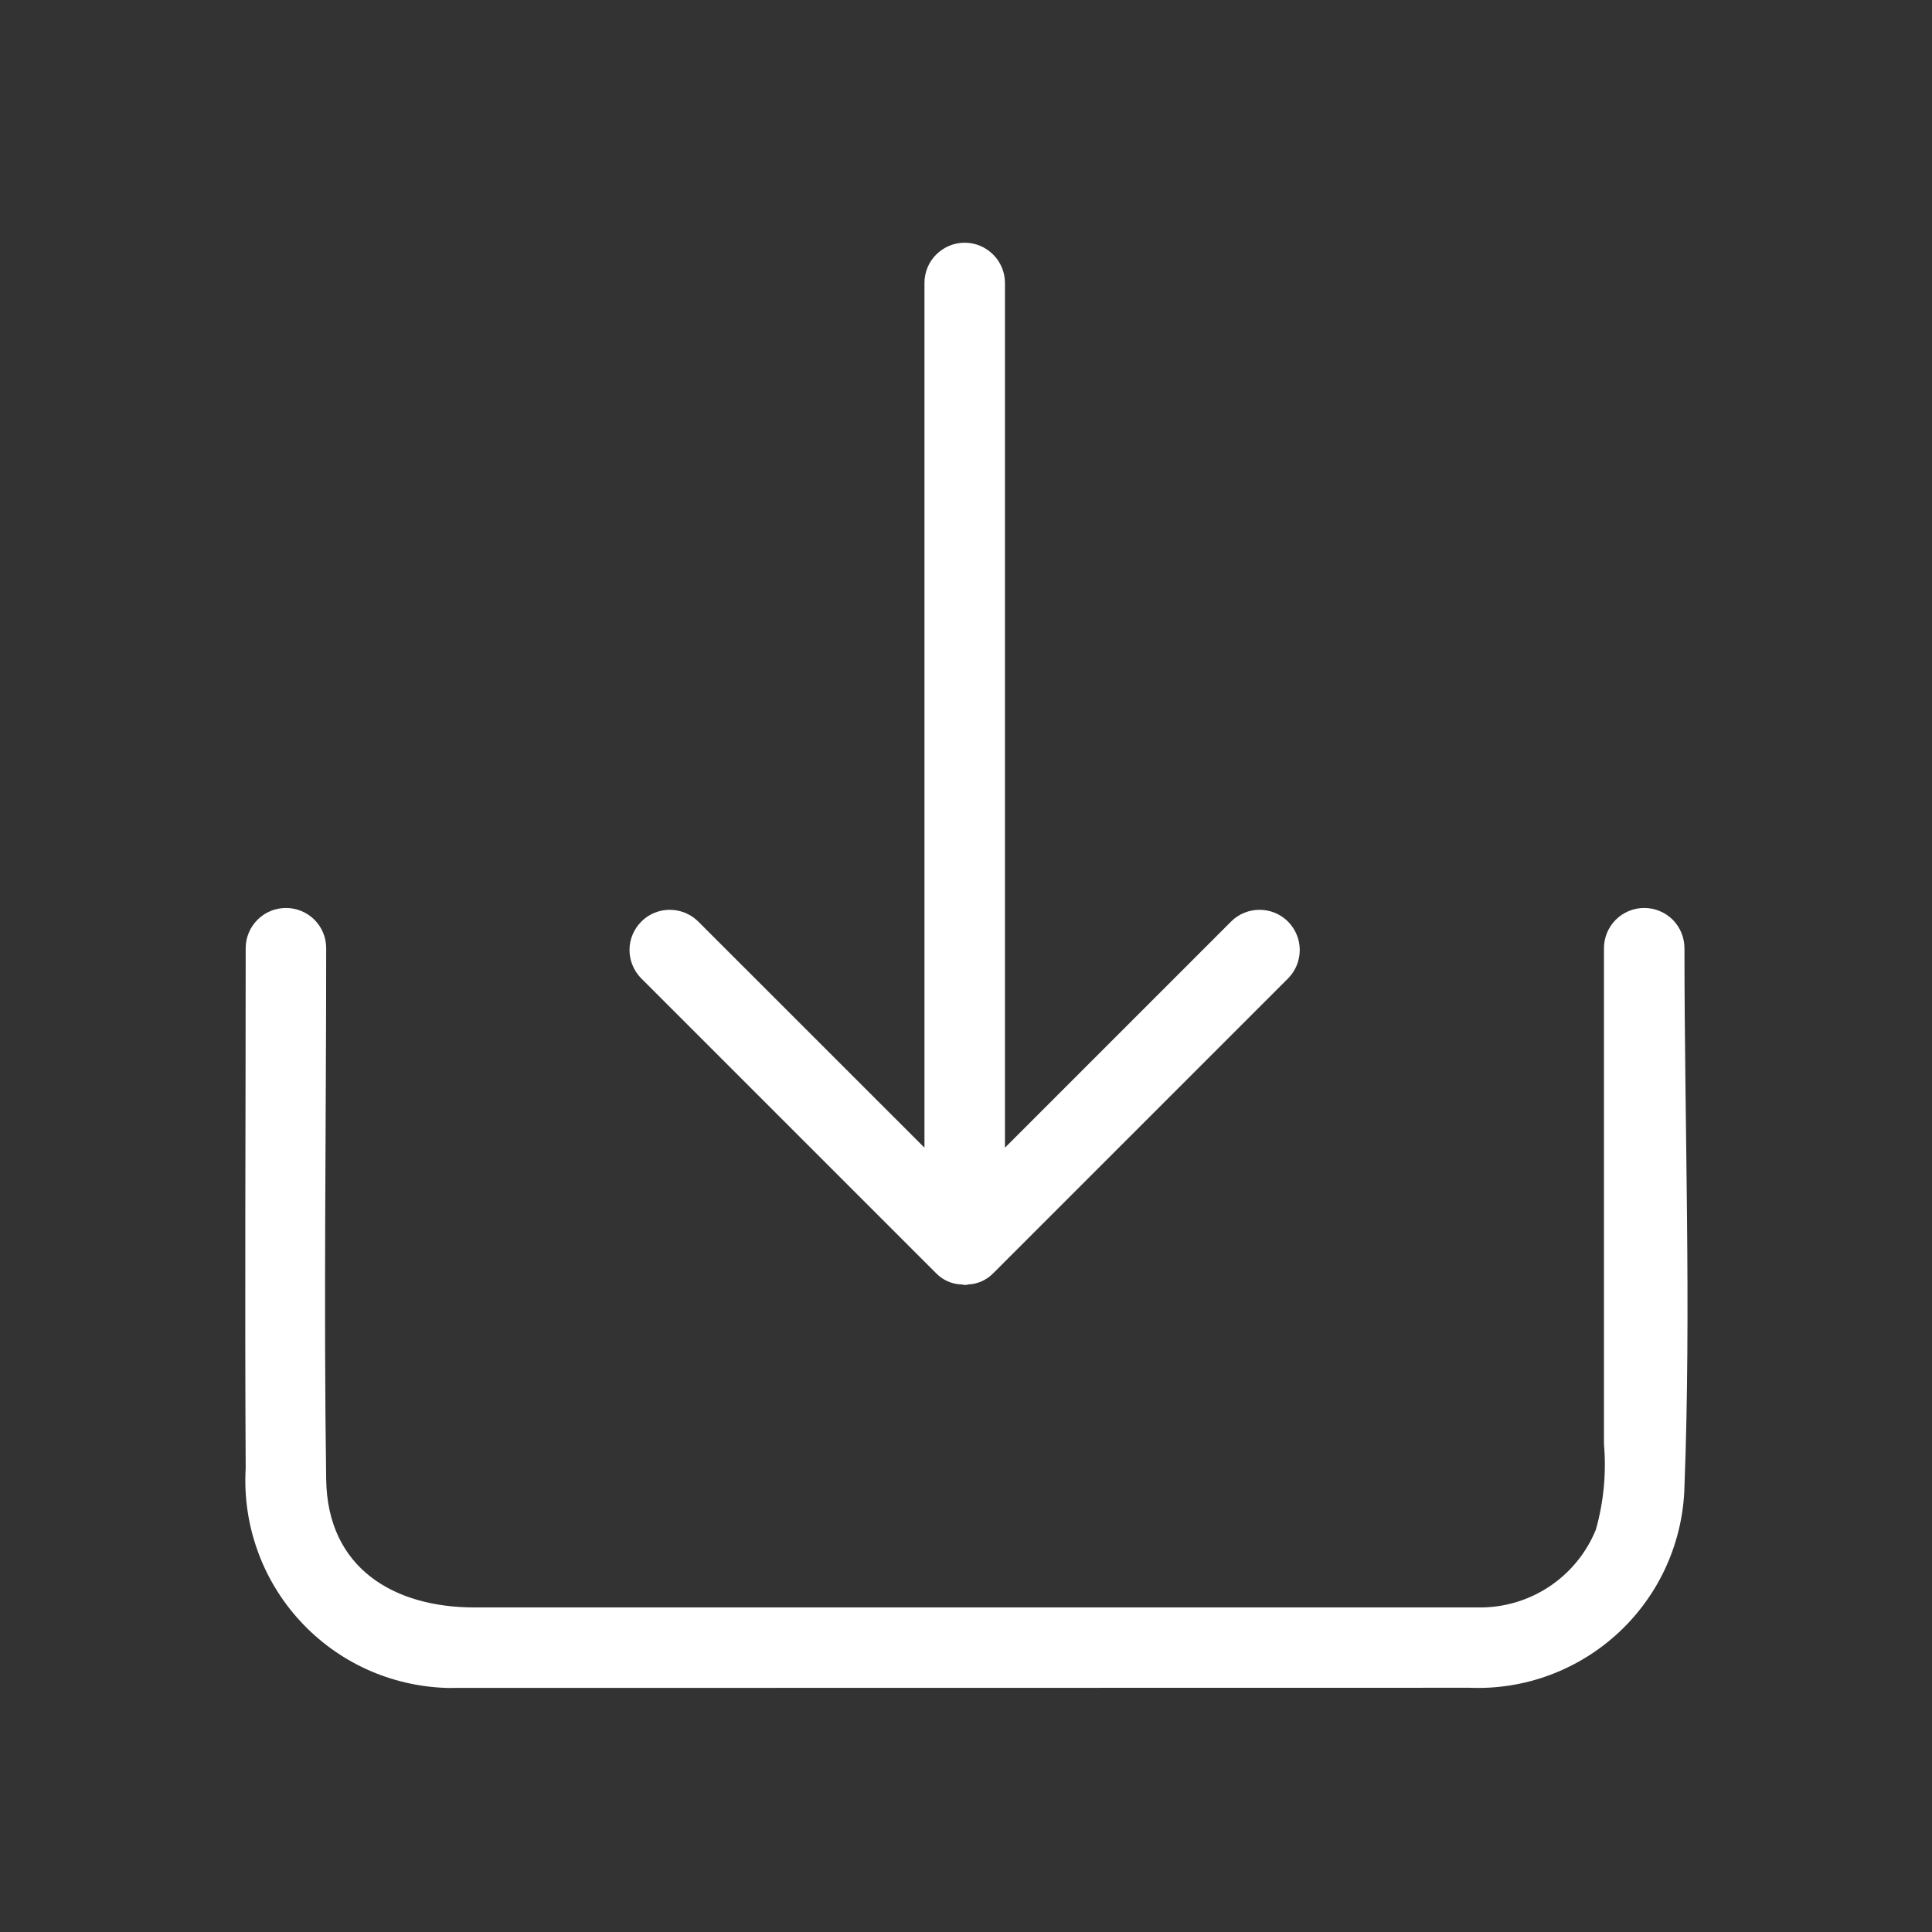
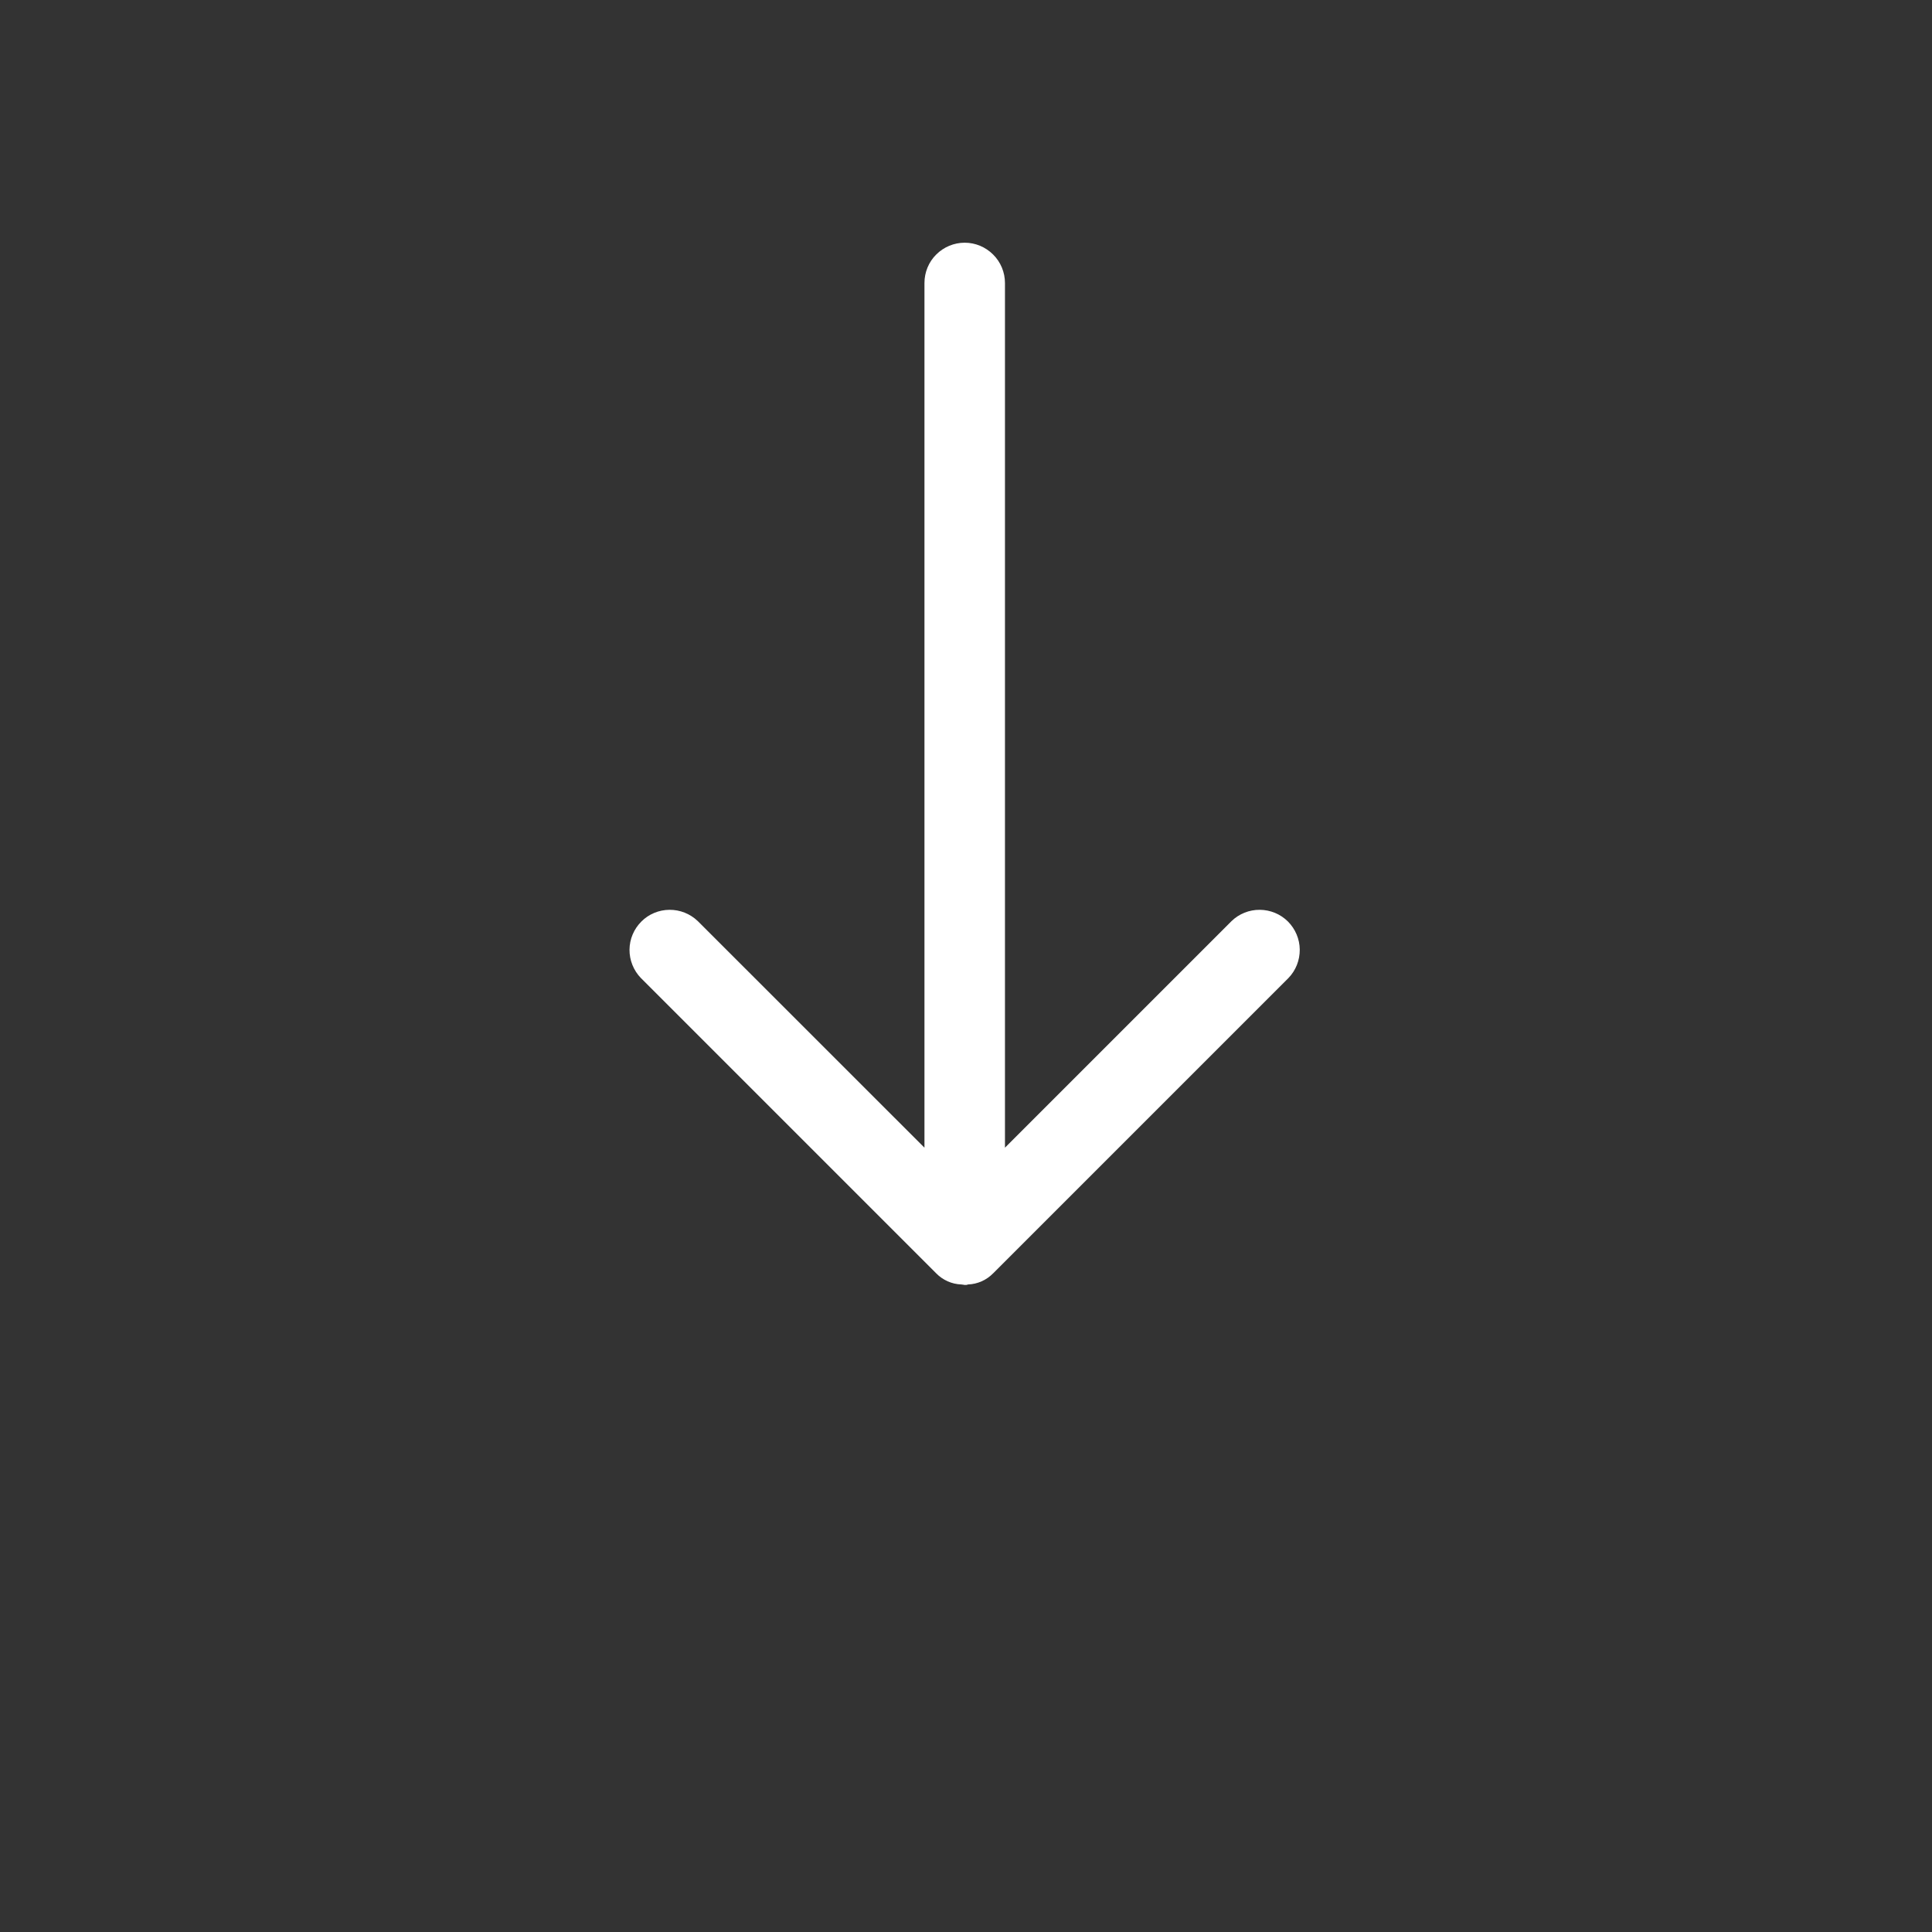
<svg xmlns="http://www.w3.org/2000/svg" width="24" height="24" viewBox="0 0 24 24" fill="none">
  <rect x="0" y="0" width="24" height="24" fill="#333333" stroke="none" />
-   <path d="M5.552 20.968C5.207 20.958 4.867 20.879 4.553 20.736C4.239 20.592 3.957 20.387 3.724 20.132C3.491 19.878 3.311 19.579 3.196 19.253C3.08 18.928 3.032 18.582 3.052 18.238C3.04 16.085 3.052 13.932 3.052 11.779C3.052 11.646 3.105 11.519 3.199 11.425C3.292 11.332 3.42 11.279 3.552 11.279C3.685 11.279 3.812 11.332 3.906 11.425C4 11.519 4.052 11.646 4.052 11.779C4.052 13.979 4.02 16.179 4.052 18.379C4.068 19.486 4.9 19.968 5.89 19.968H18.353C18.668 19.975 18.977 19.886 19.24 19.713C19.503 19.54 19.707 19.291 19.825 19C19.922 18.655 19.956 18.296 19.925 17.939V11.779C19.925 11.646 19.978 11.519 20.072 11.425C20.165 11.332 20.293 11.279 20.425 11.279C20.558 11.279 20.685 11.332 20.779 11.425C20.872 11.519 20.925 11.646 20.925 11.779C20.925 14.003 21.01 16.244 20.925 18.466C20.917 18.806 20.84 19.141 20.701 19.452C20.562 19.762 20.362 20.042 20.113 20.275C19.865 20.507 19.573 20.688 19.254 20.807C18.935 20.926 18.595 20.98 18.255 20.966L5.552 20.968Z" fill="white" />
  <path d="M11.63 15.818C11.712 15.902 11.824 15.952 11.942 15.956C11.956 15.956 11.969 15.961 11.984 15.962C11.999 15.963 12.011 15.962 12.025 15.956C12.143 15.952 12.254 15.902 12.337 15.818L16.006 12.149C16.097 12.055 16.147 11.928 16.146 11.797C16.145 11.666 16.092 11.541 16 11.448C15.907 11.355 15.781 11.303 15.65 11.302C15.519 11.301 15.393 11.351 15.299 11.442L12.484 14.257V3.515C12.484 3.383 12.431 3.255 12.337 3.162C12.243 3.068 12.116 3.015 11.984 3.015C11.851 3.015 11.724 3.068 11.63 3.162C11.536 3.255 11.484 3.383 11.484 3.515V14.257L8.668 11.442C8.573 11.351 8.447 11.301 8.316 11.302C8.185 11.303 8.059 11.355 7.967 11.448C7.874 11.541 7.821 11.666 7.82 11.797C7.819 11.928 7.87 12.055 7.961 12.149L11.63 15.818Z" fill="white" />
</svg>